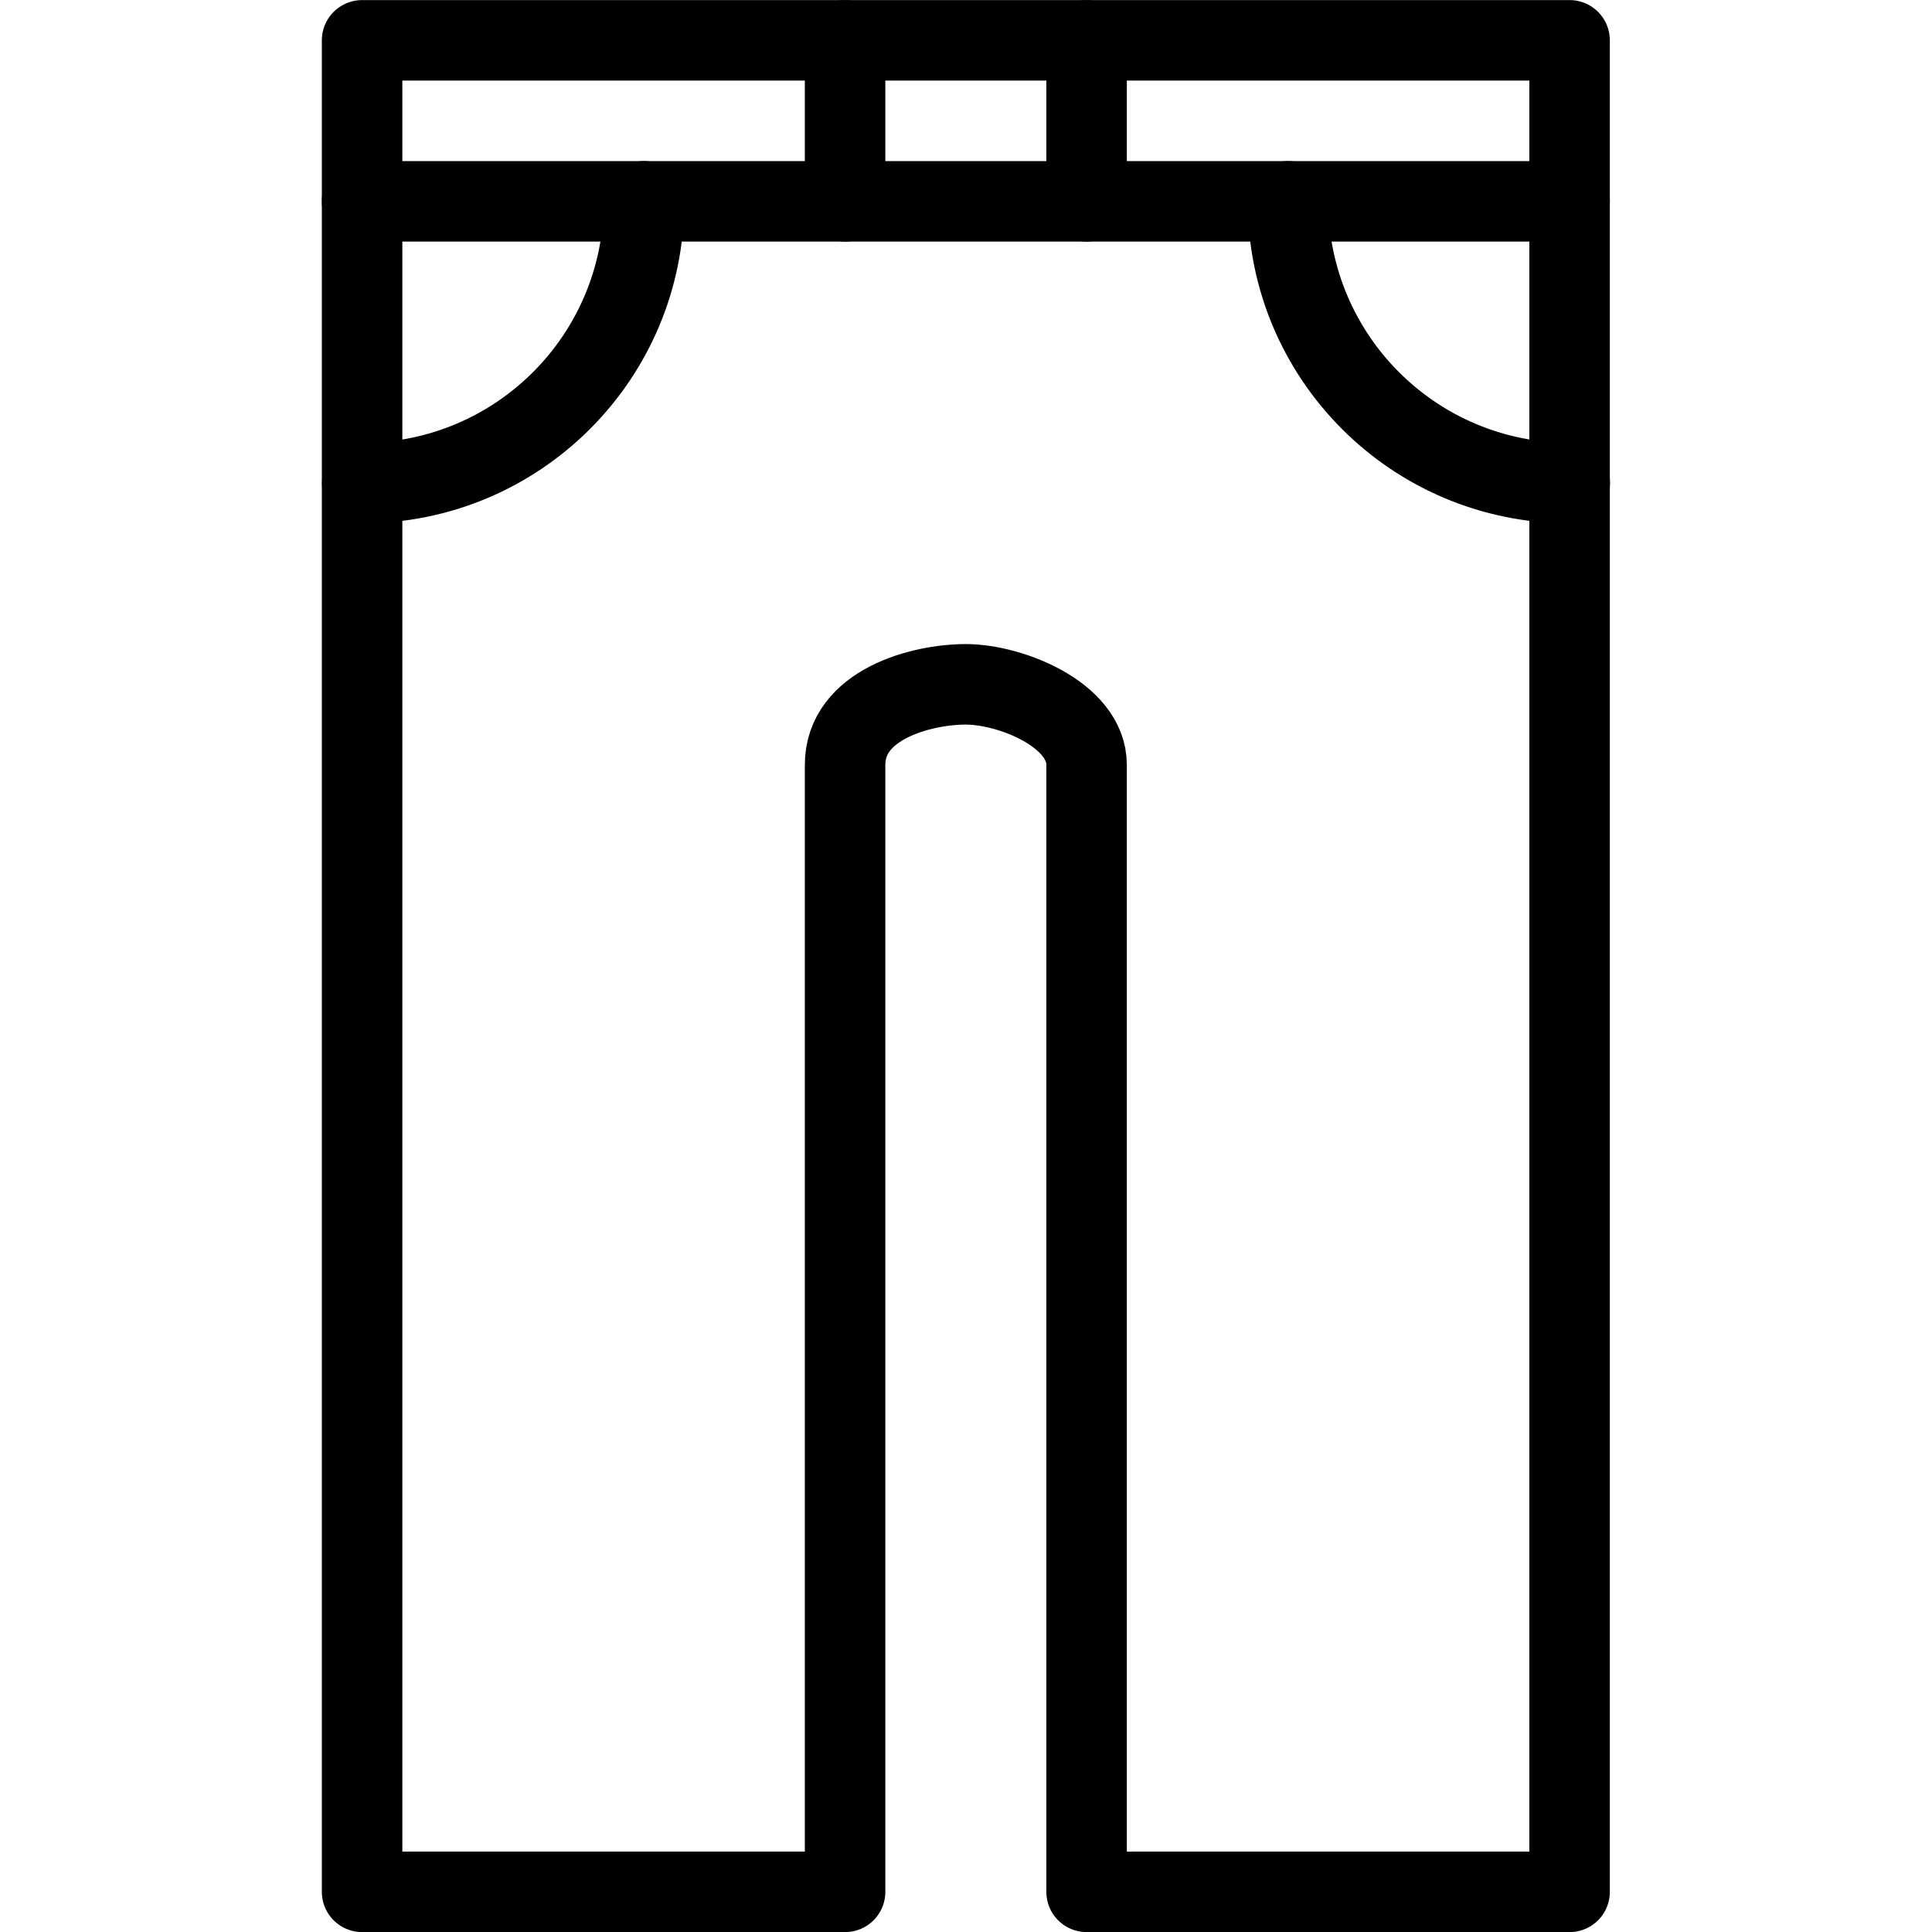
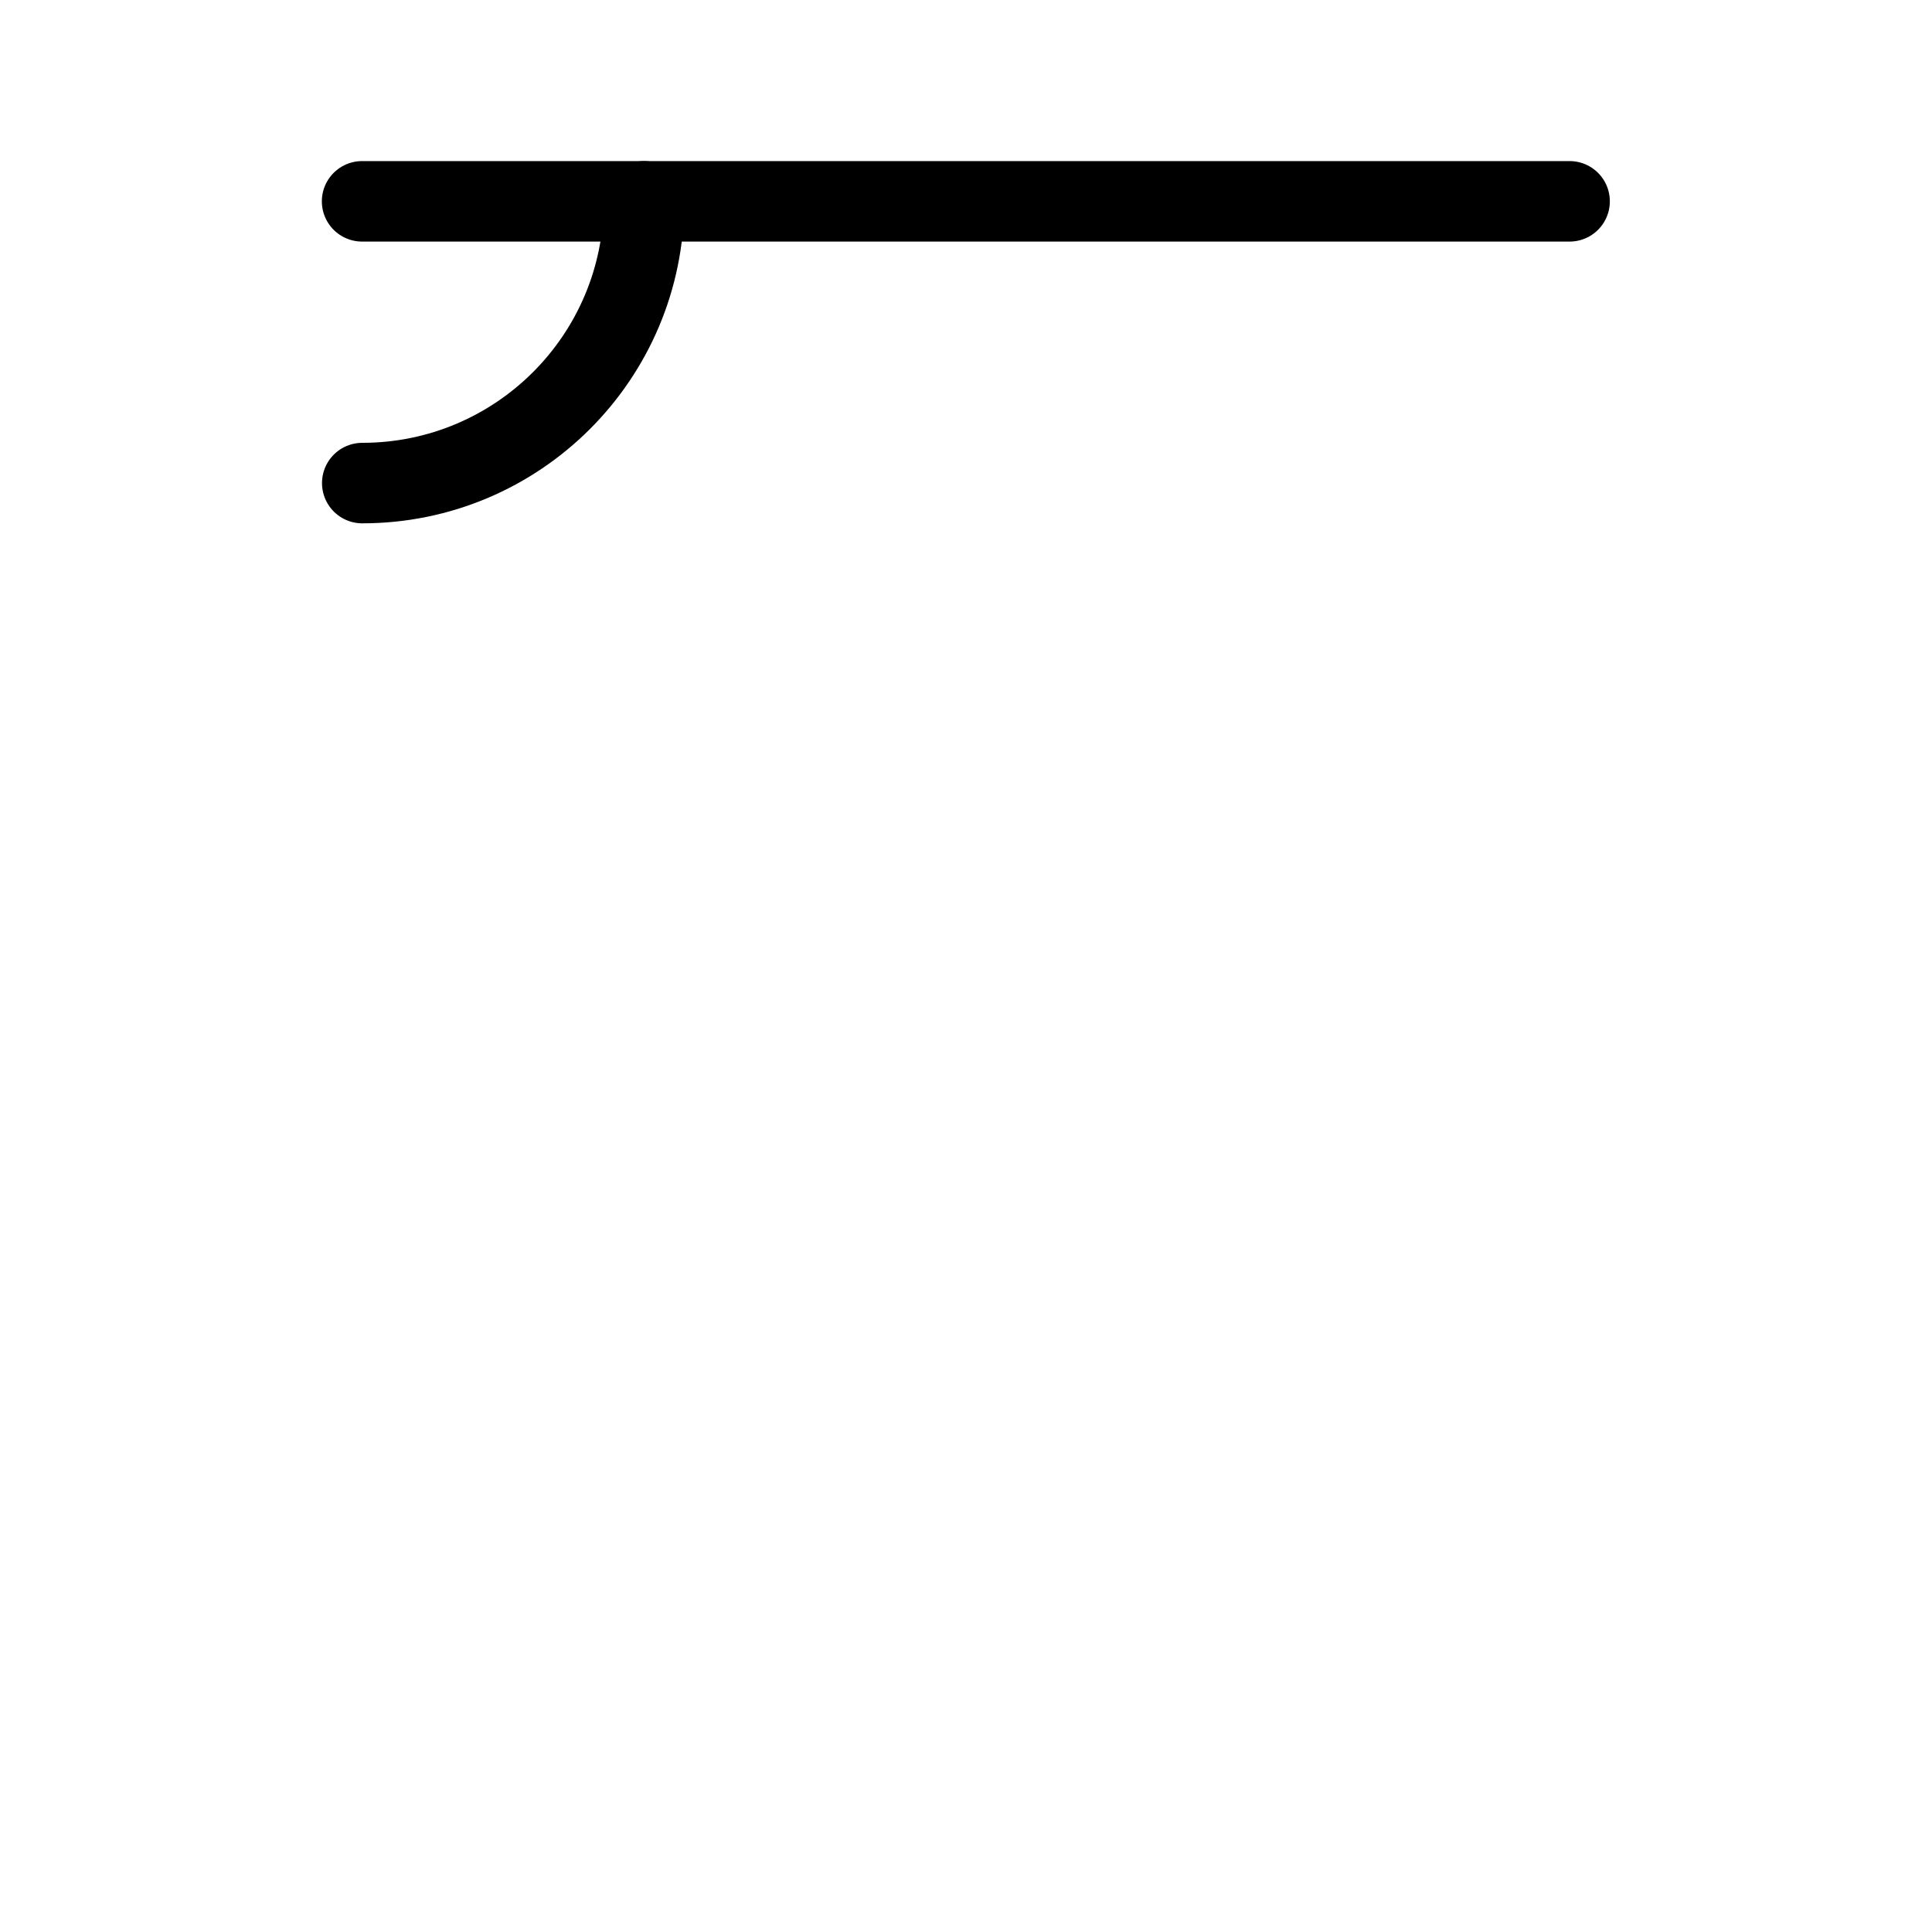
<svg xmlns="http://www.w3.org/2000/svg" version="1.1" x="0px" y="0px" width="24px" height="24px" viewBox="0 0 24 24" enable-background="new 0 0 24 24" xml:space="preserve">
  <g id="Outline_Icons">
    <g>
      <line fill="none" stroke="#000000" stroke-linecap="round" stroke-linejoin="round" stroke-miterlimit="10" x1="4.498" y1="2.501" x2="19.498" y2="2.501" />
-       <line fill="none" stroke="#000000" stroke-linecap="round" stroke-linejoin="round" stroke-miterlimit="10" x1="13.498" y1="0.501" x2="13.498" y2="2.501" />
-       <line fill="none" stroke="#000000" stroke-linecap="round" stroke-linejoin="round" stroke-miterlimit="10" x1="10.498" y1="0.501" x2="10.498" y2="2.501" />
      <path fill="none" stroke="#000000" stroke-linecap="round" stroke-linejoin="round" stroke-miterlimit="10" d="M8,2.501    c0,1.934-1.567,3.5-3.5,3.5" />
-       <path fill="none" stroke="#000000" stroke-linecap="round" stroke-linejoin="round" stroke-miterlimit="10" d="M16,2.501    c0,1.934,1.566,3.5,3.5,3.5" />
-       <path fill="none" stroke="#000000" stroke-linecap="round" stroke-linejoin="round" stroke-miterlimit="10" d="M10.498,9.501    c0-0.75,0.947-1,1.5-1c0.552,0,1.5,0.375,1.5,1v14h6v-23h-15v23h6V9.501z" />
    </g>
  </g>
  <g id="invisible_shape">
-     <rect fill="none" width="24" height="24" />
-   </g>
+     </g>
</svg>